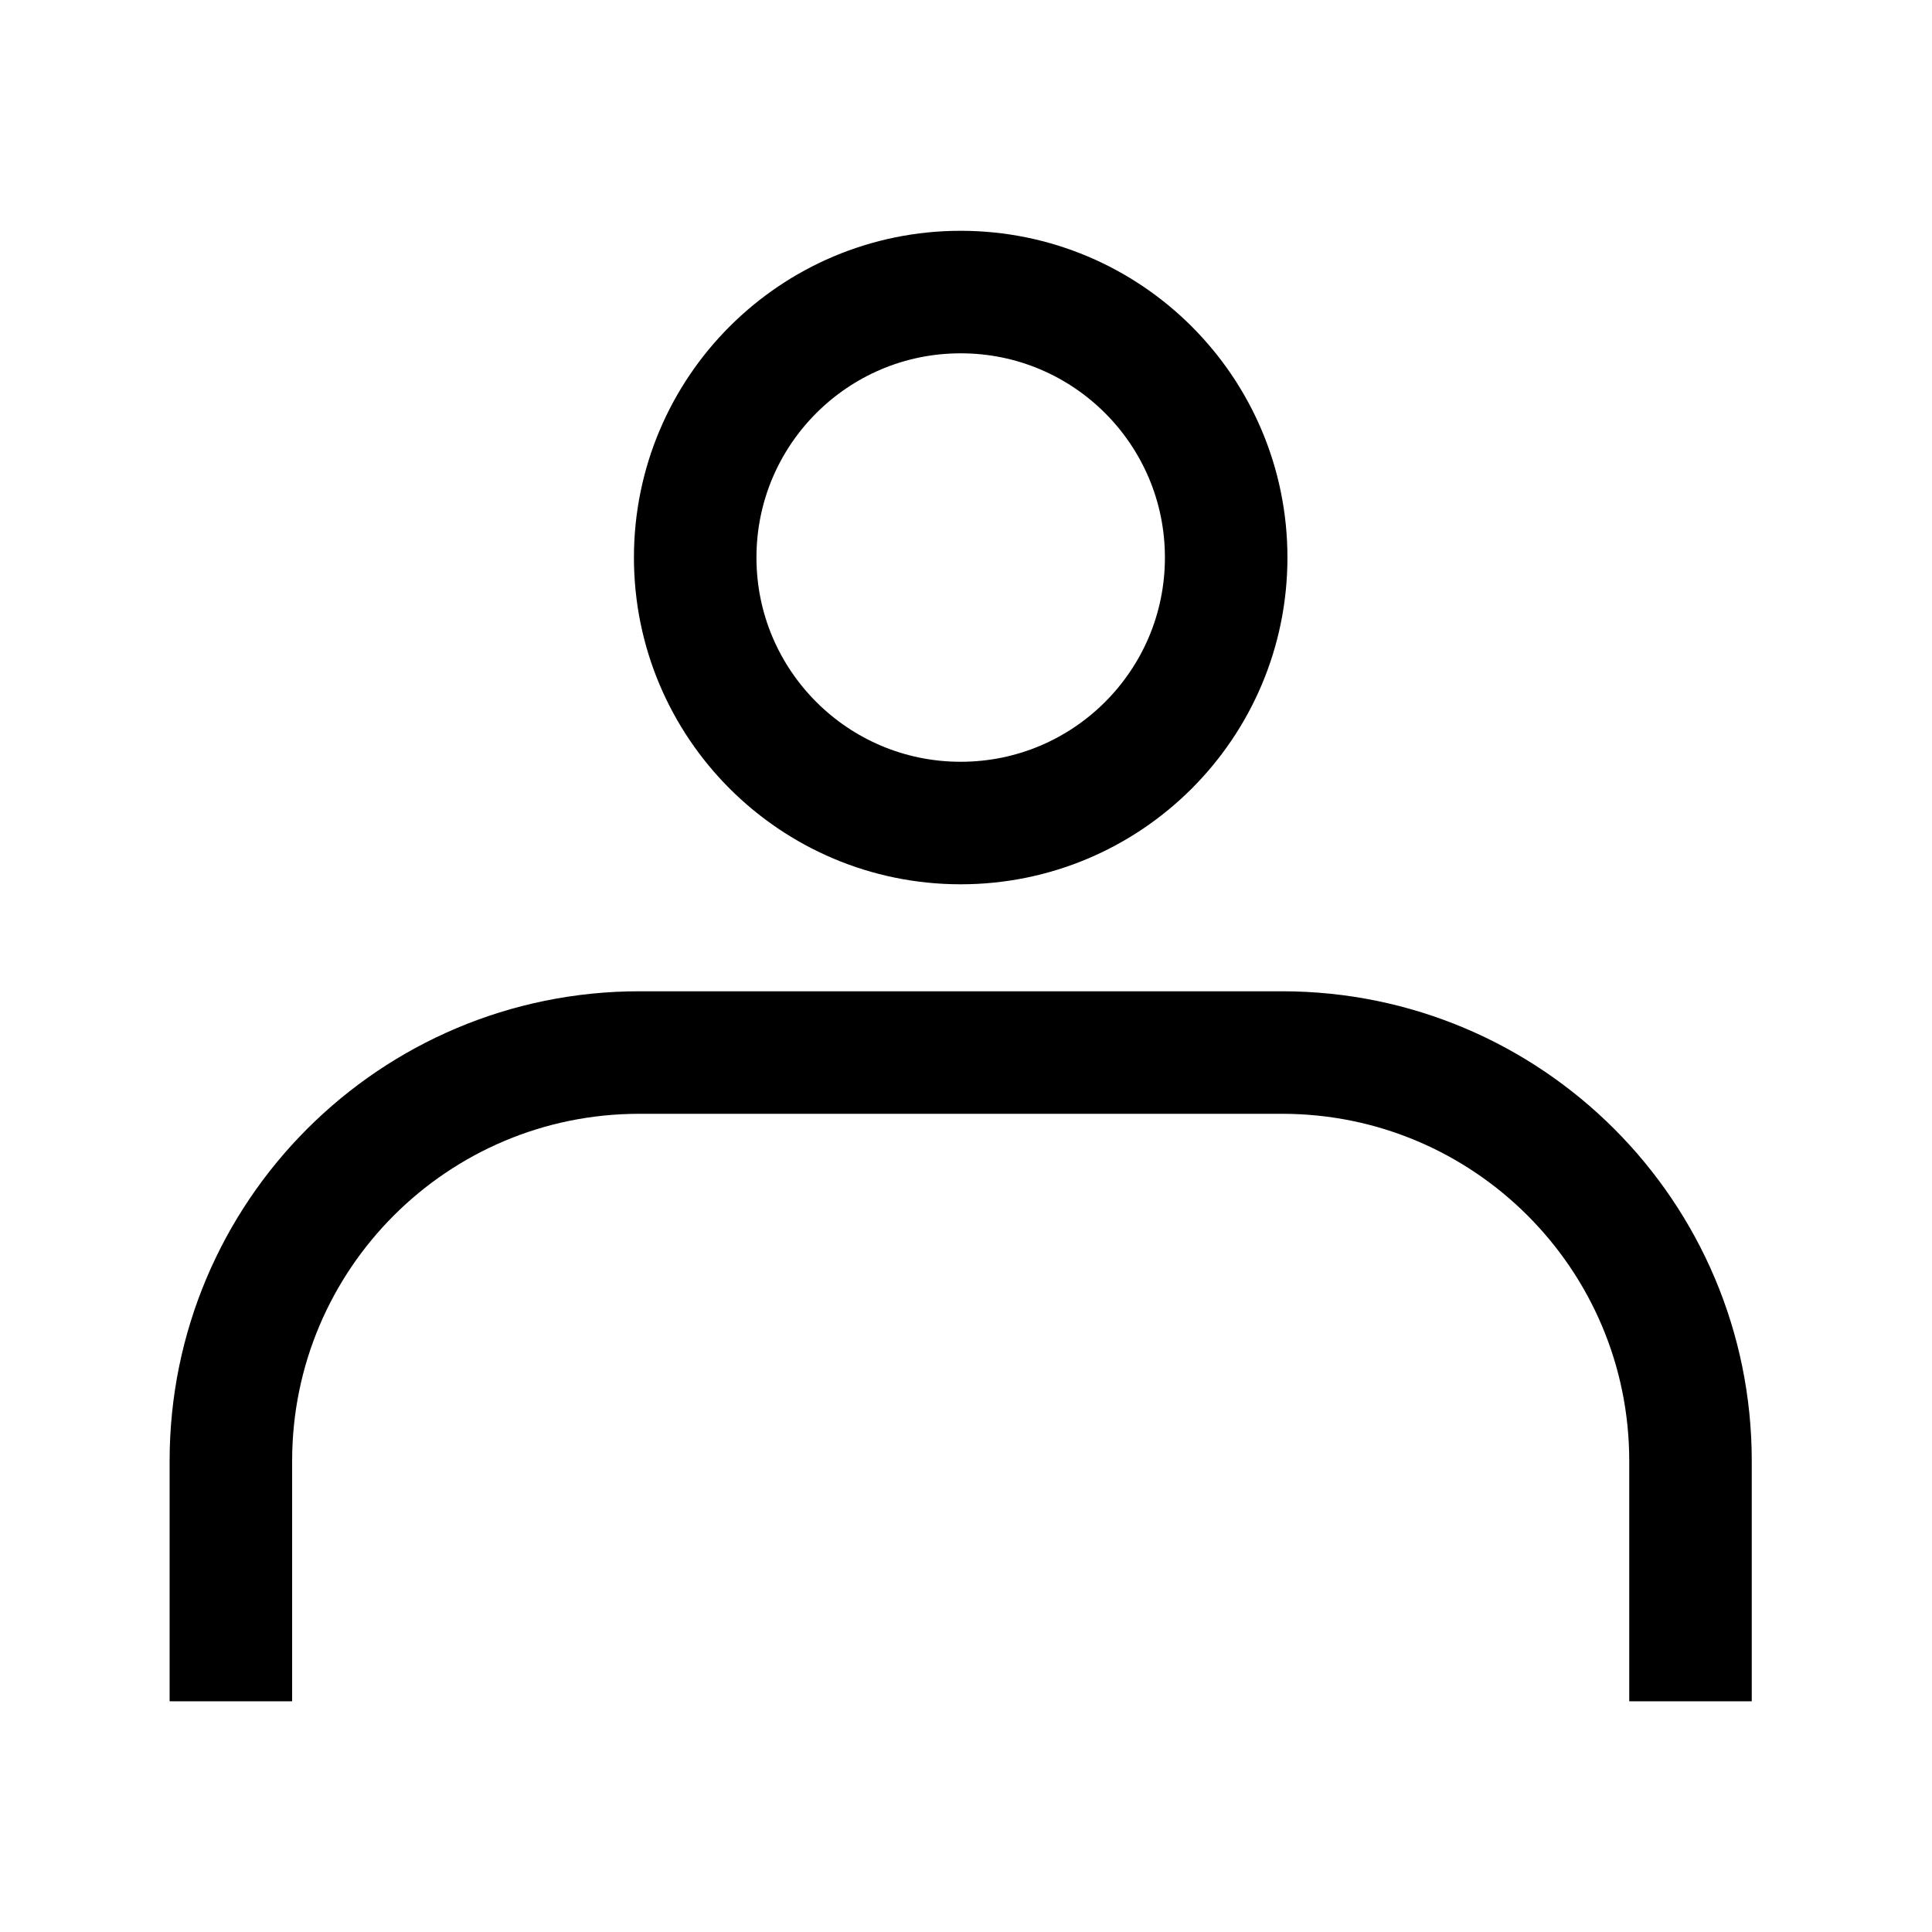
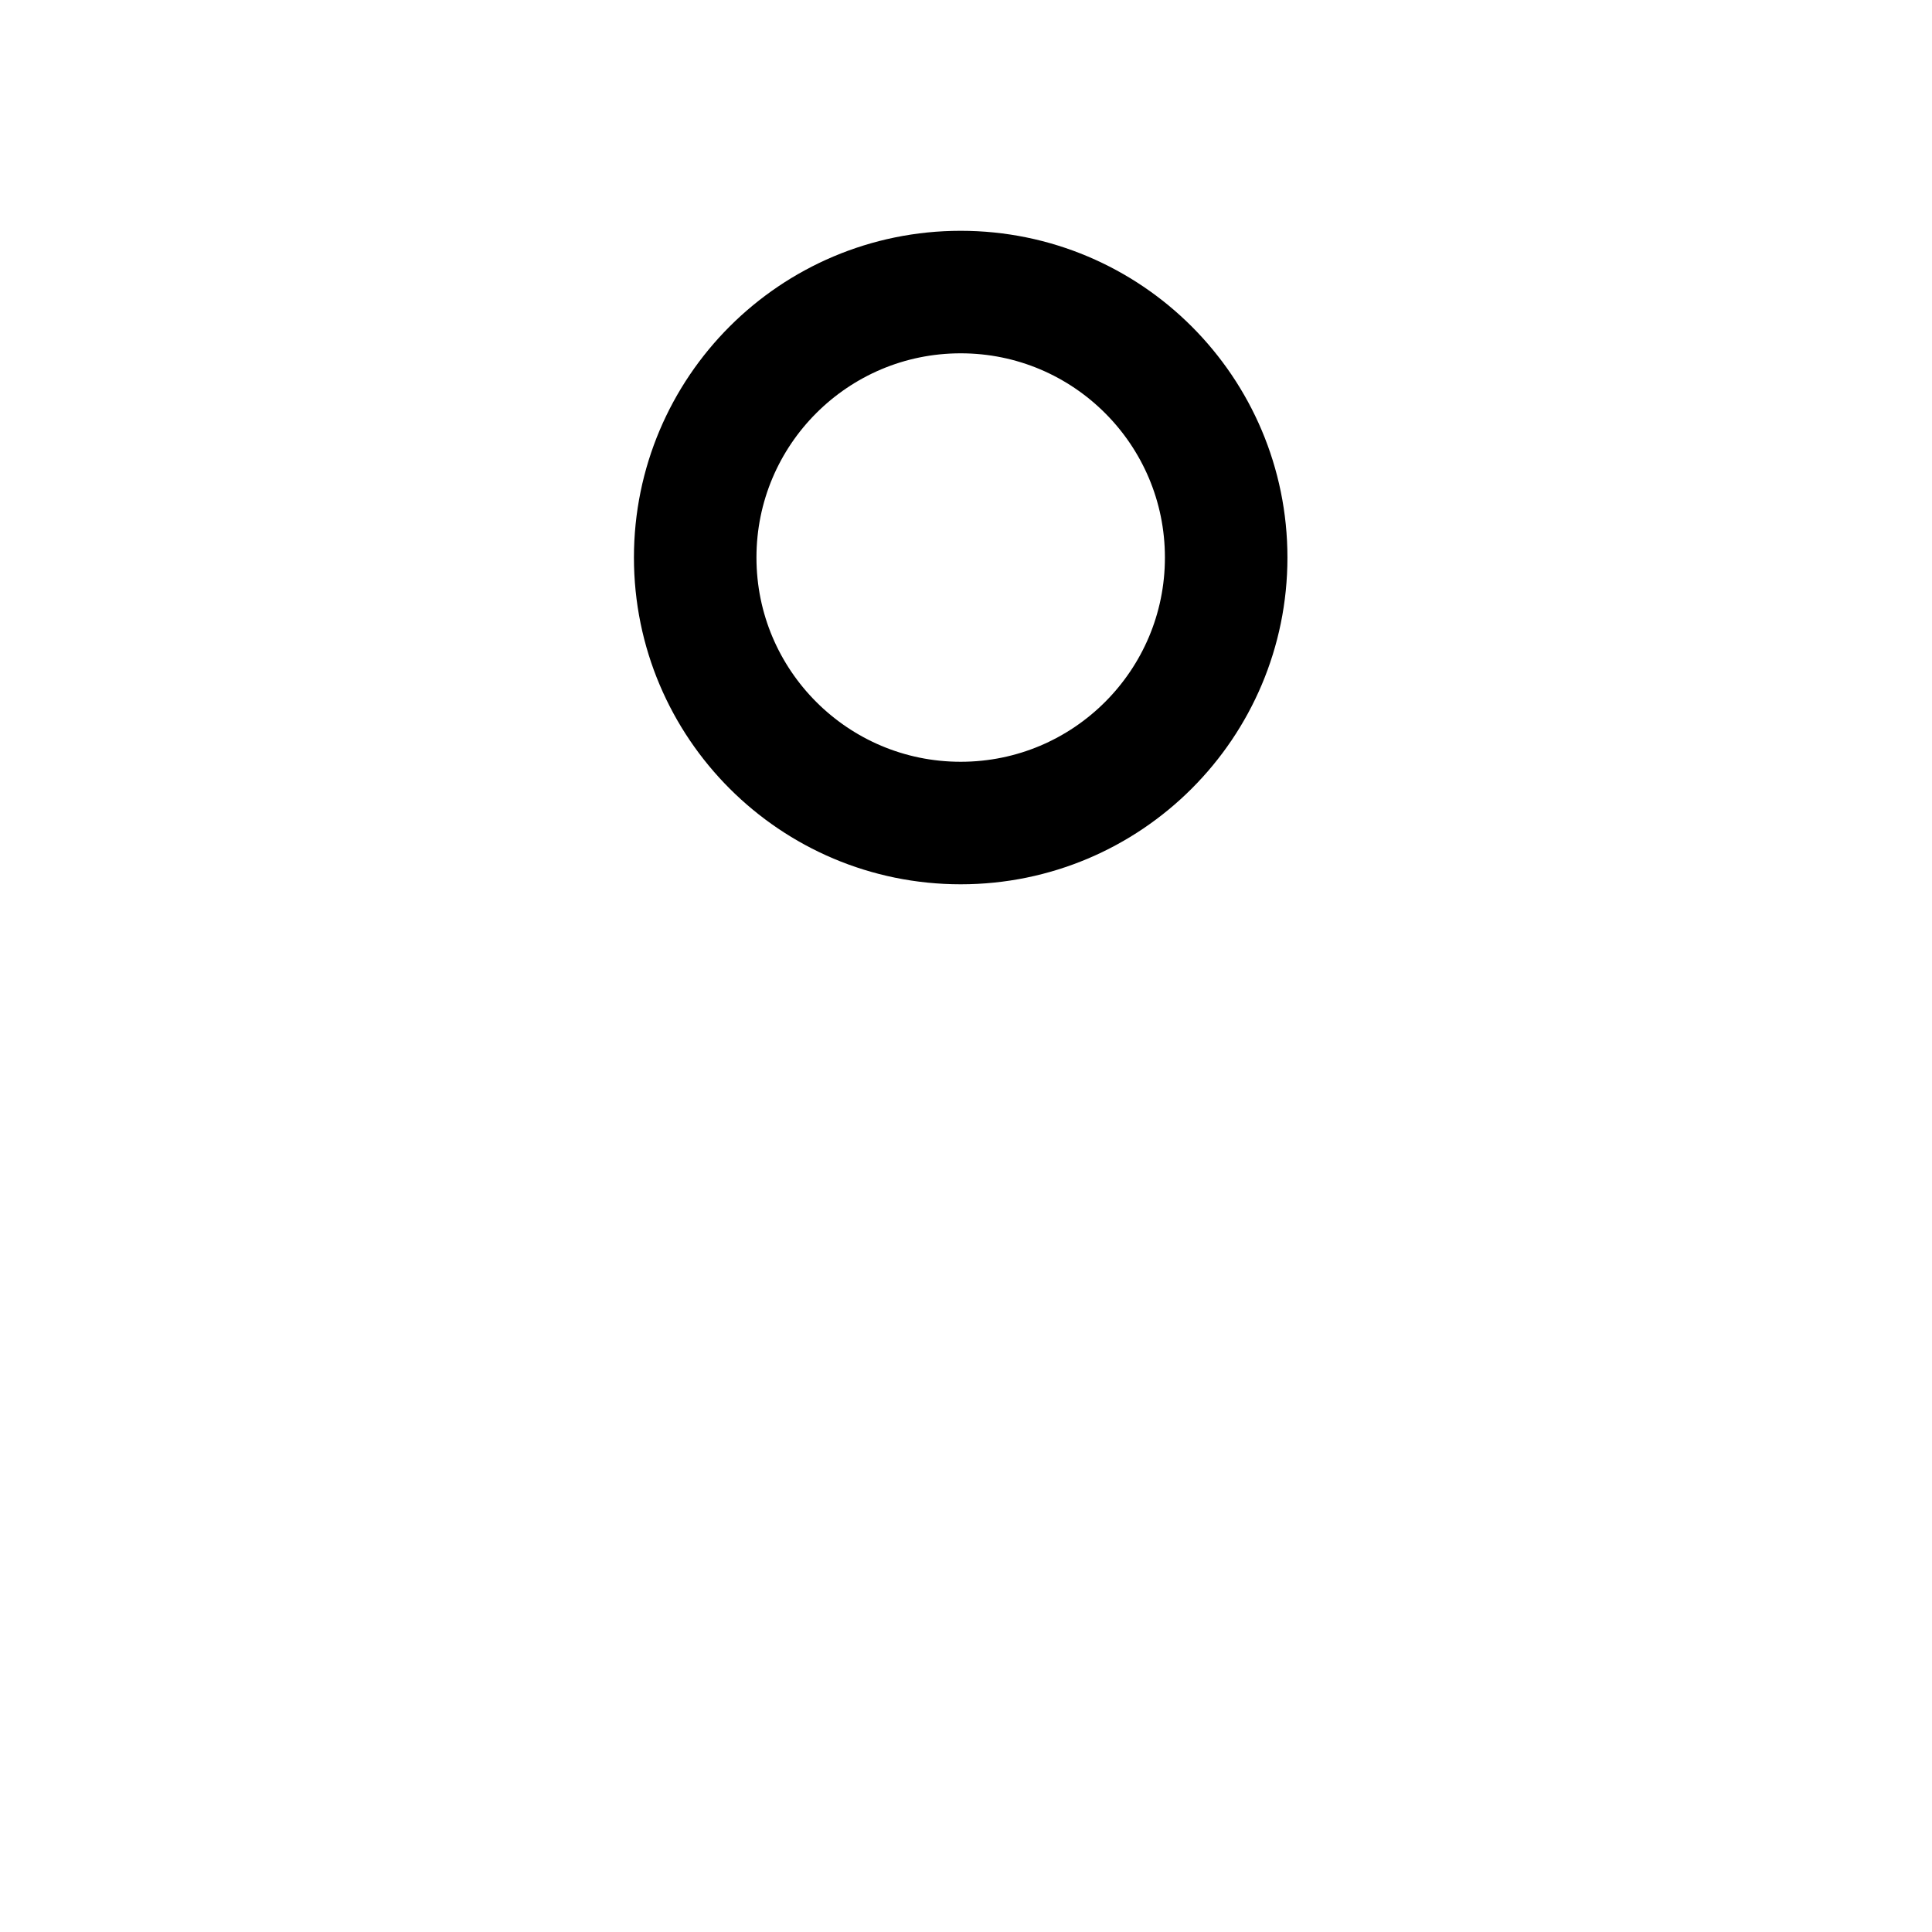
<svg xmlns="http://www.w3.org/2000/svg" width="24" height="24" viewBox="0 0 24 24" fill="none">
  <circle cx="11.934" cy="6.926" r="3.298" stroke="black" stroke-width="1.522" />
-   <path d="M21 21.134V18.149C21 15.347 18.728 13.075 15.926 13.075H7.942C5.139 13.075 2.868 15.347 2.868 18.149V21.134" stroke="black" stroke-width="1.522" />
</svg>